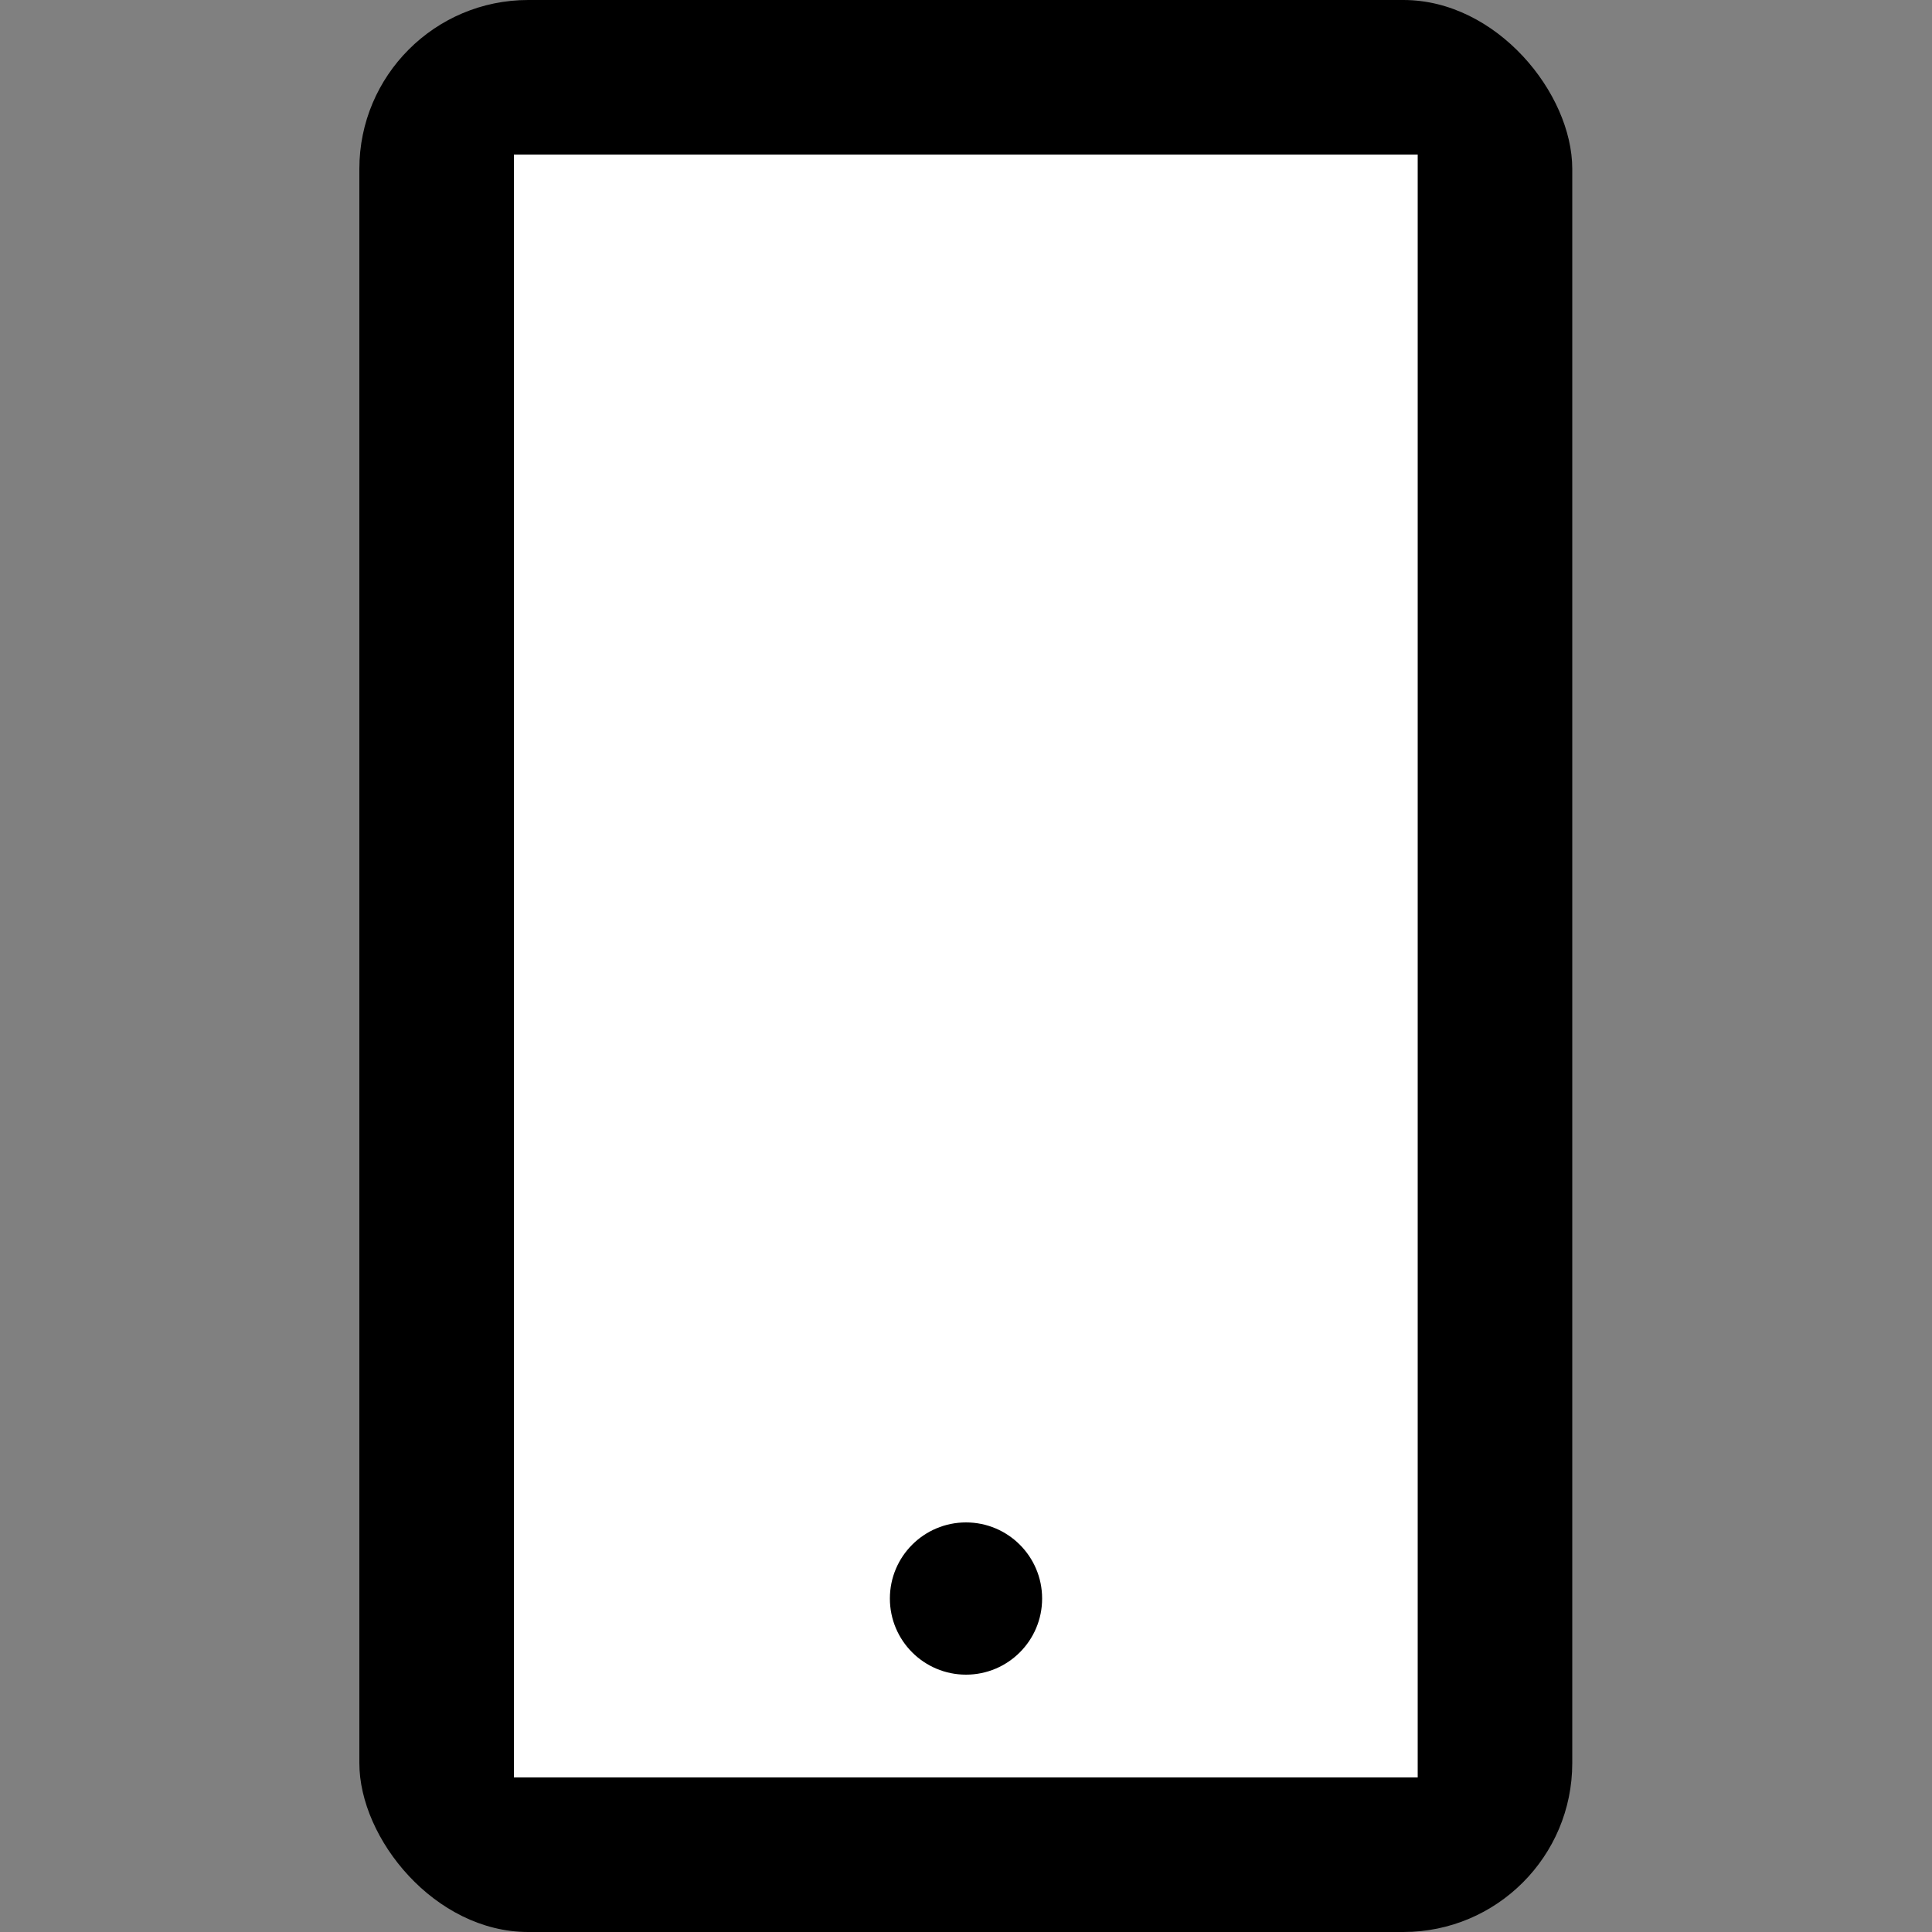
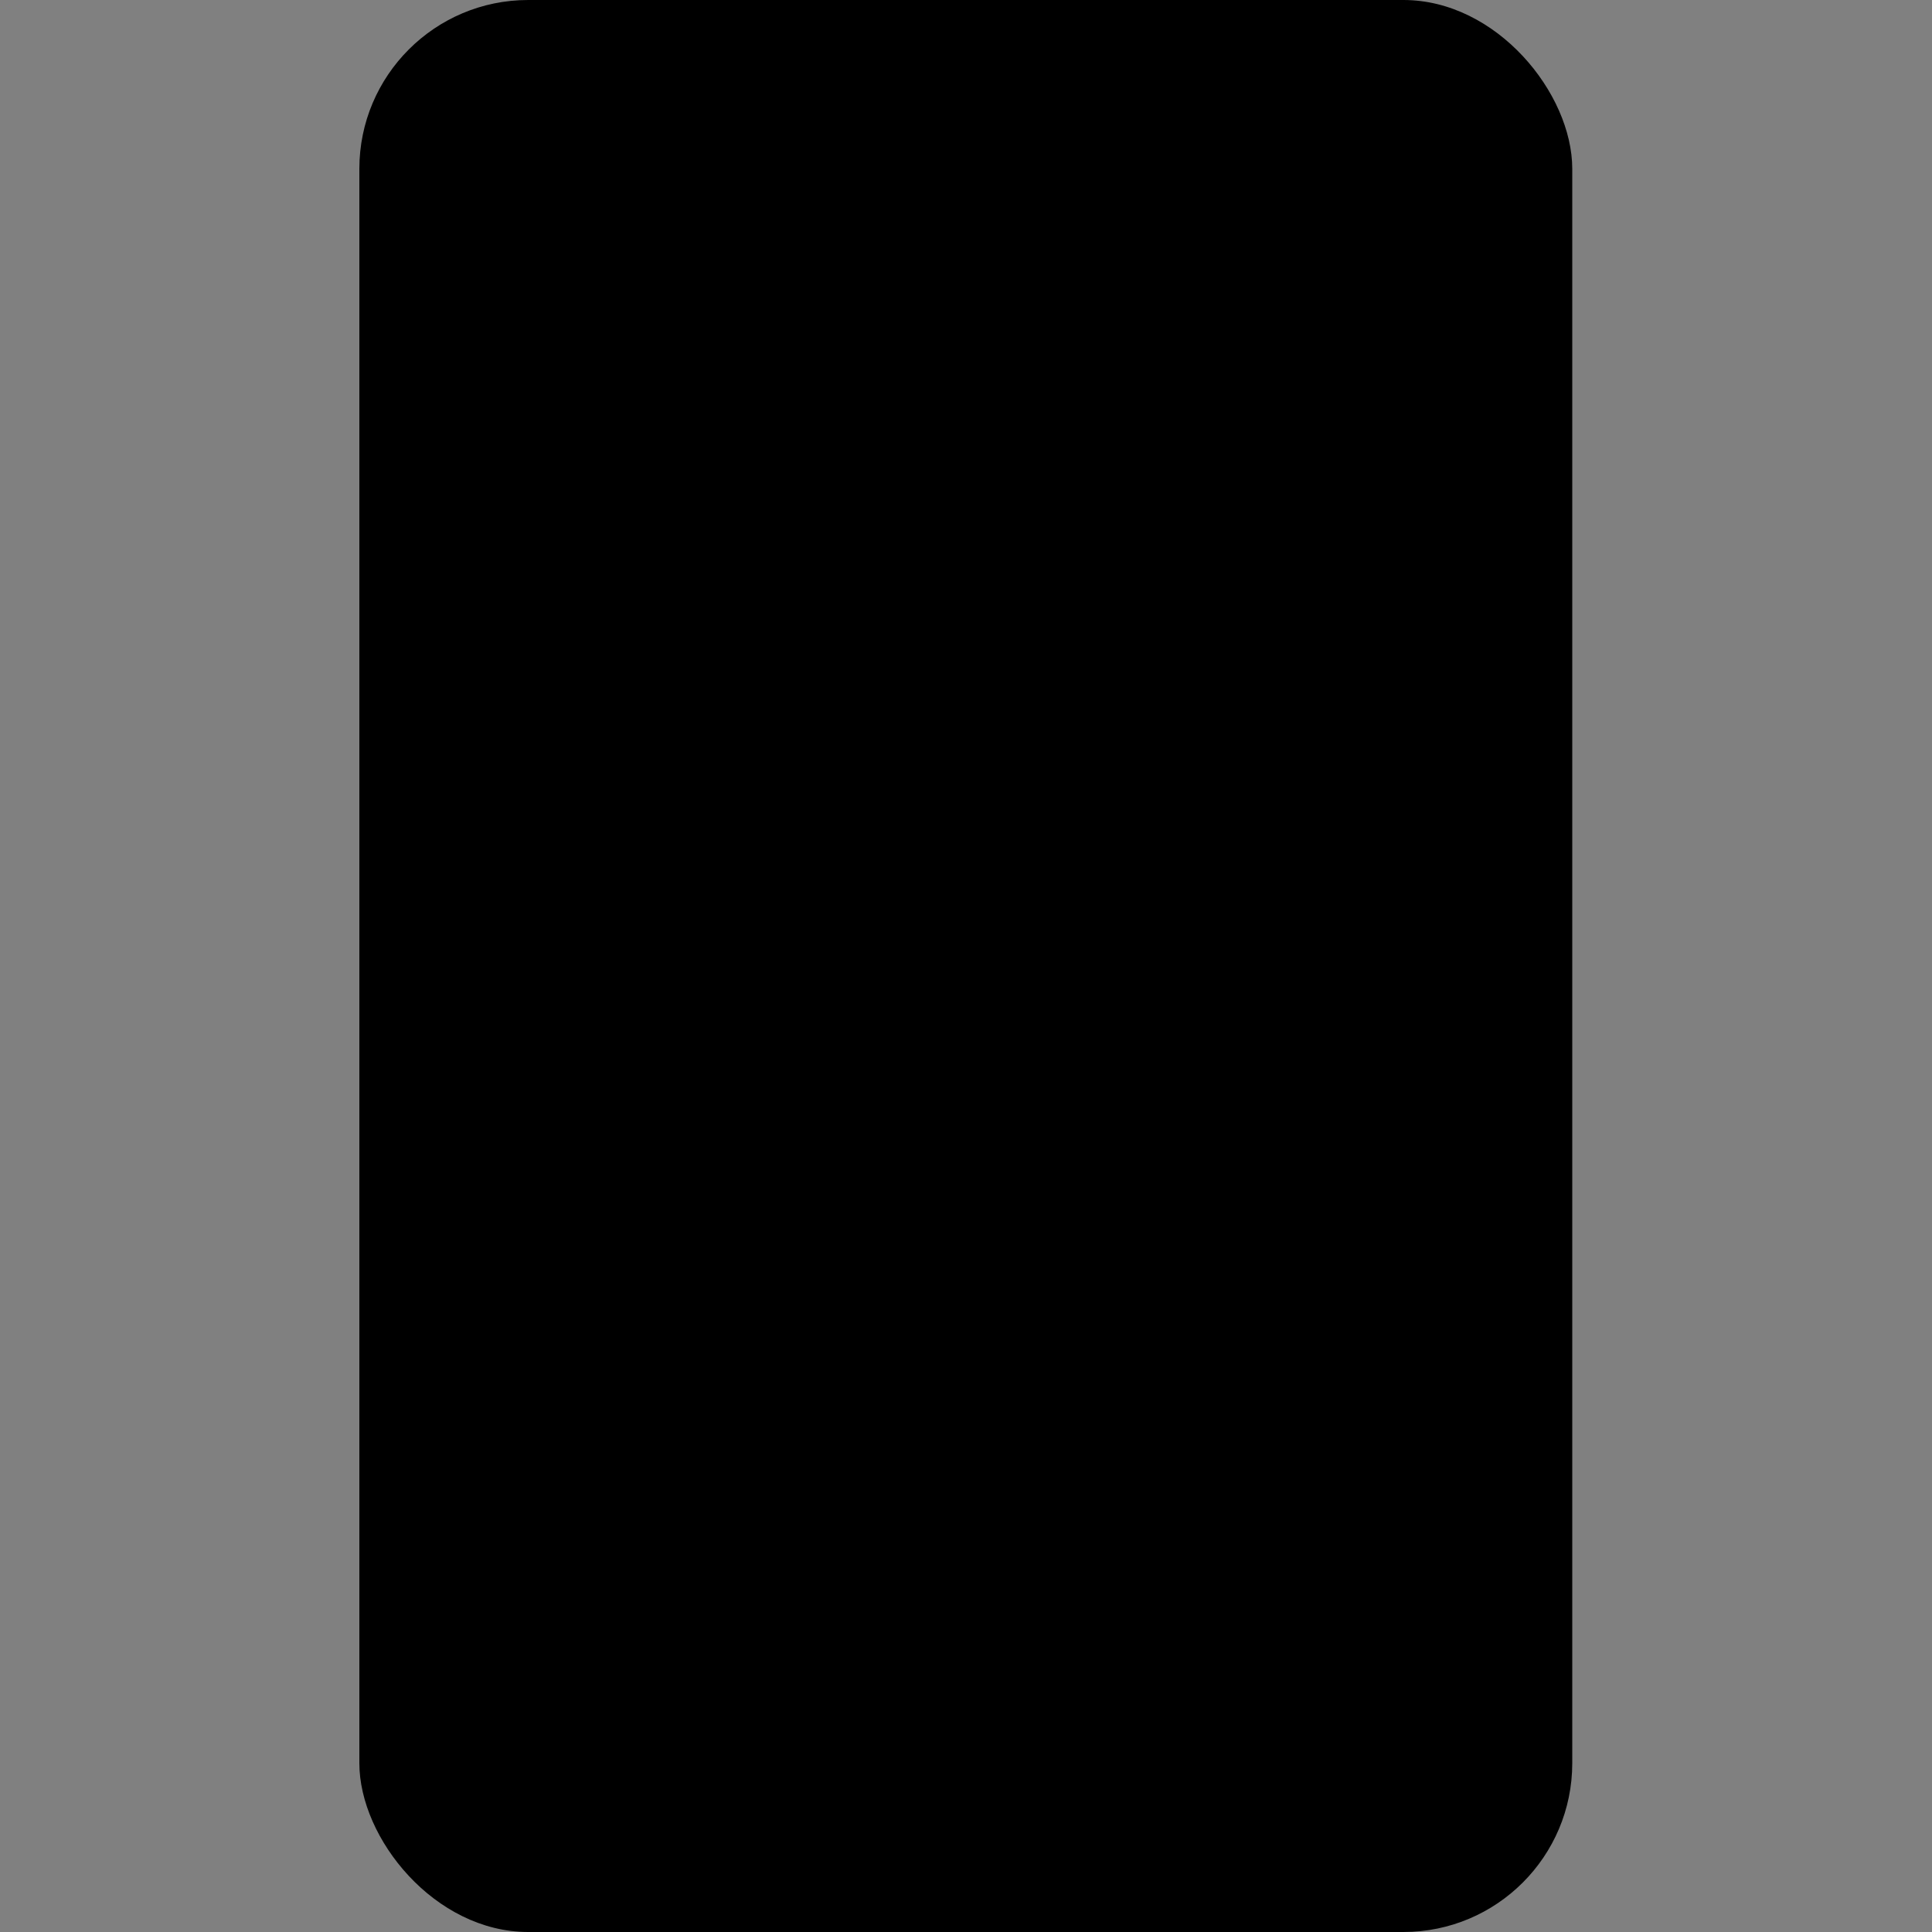
<svg xmlns="http://www.w3.org/2000/svg" id="Layer_2" viewBox="0 0 50 50">
  <rect x="0" y="0" width="50" height="50" fill="#808080" stroke="none" />
  <defs>
    <style>.cls-1{fill:none;}.cls-2{fill:#fff;}</style>
  </defs>
  <g id="Layer_1-2">
    <g id="Group_302">
      <rect class="cls-1" y="0" width="50" height="50" />
    </g>
    <g id="Group_302-2">
      <rect x="9.3" y="0" width="31.39" height="50" rx="4.37" ry="4.37" />
    </g>
    <g id="Component_46_1">
-       <rect id="Rectangle_279" class="cls-2" x="13.3" y="4" width="23.39" height="42" />
-     </g>
+       </g>
    <circle cx="25" cy="41.37" r="1.97" />
  </g>
</svg>